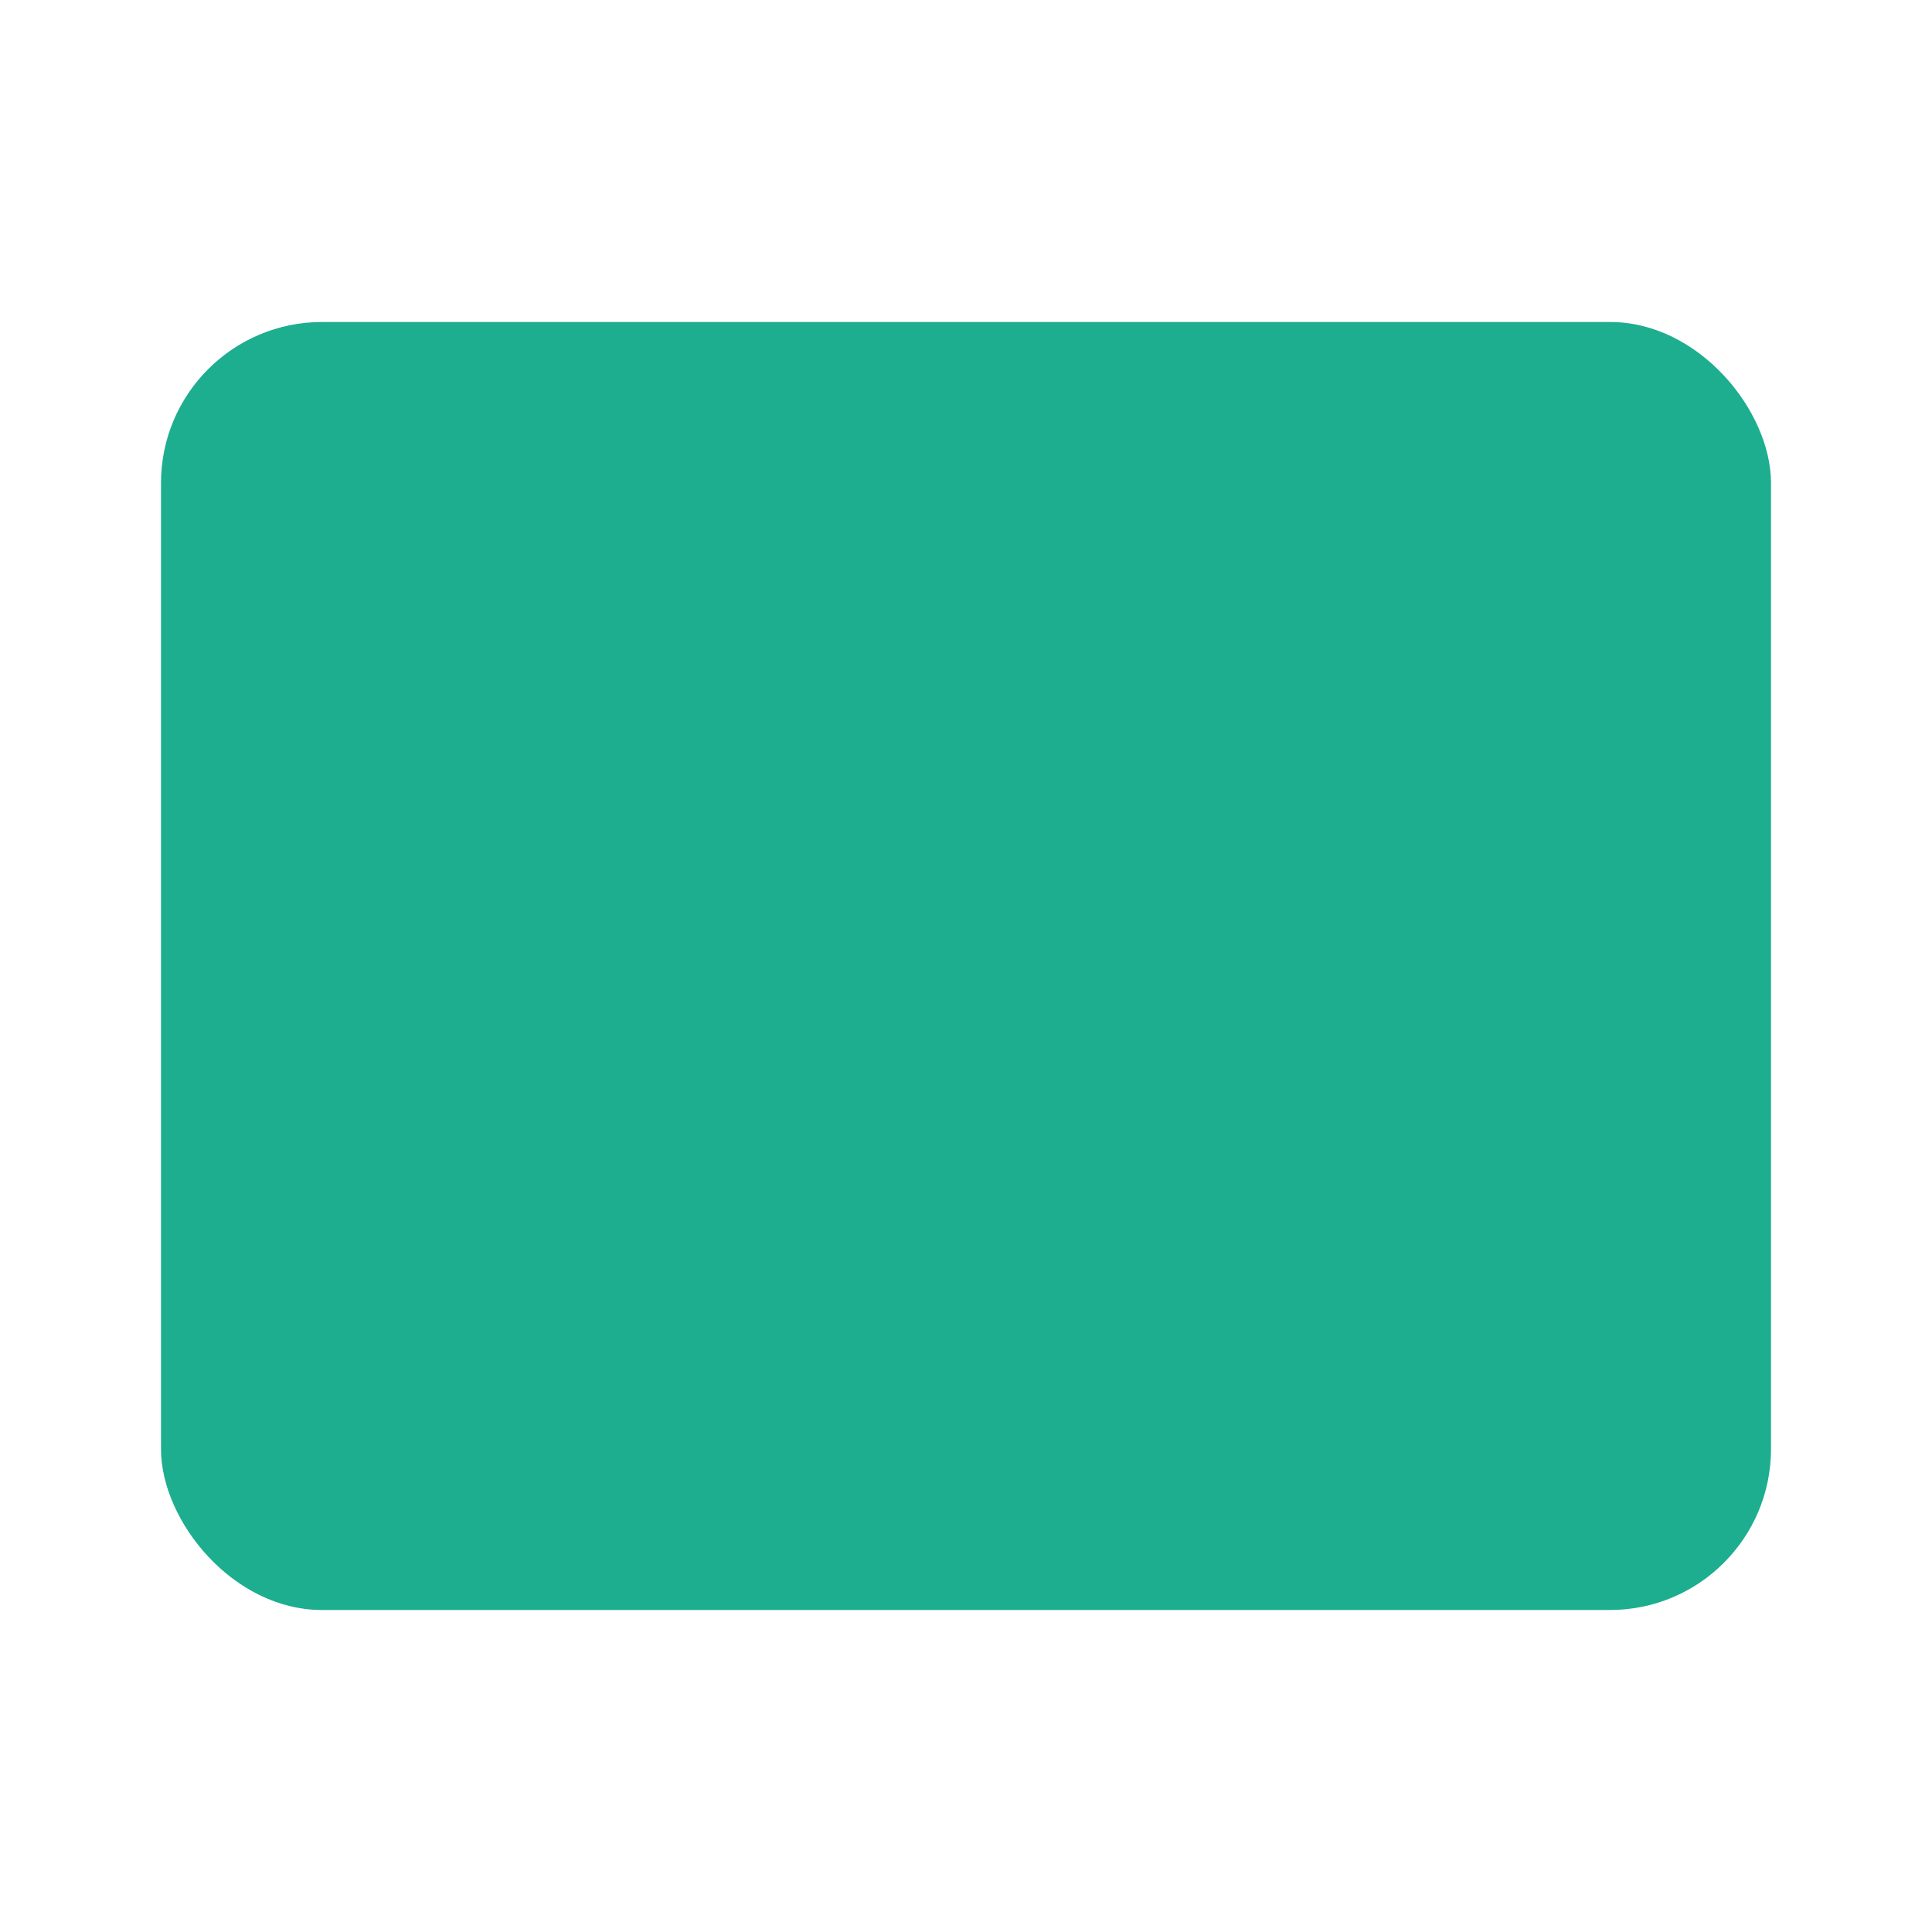
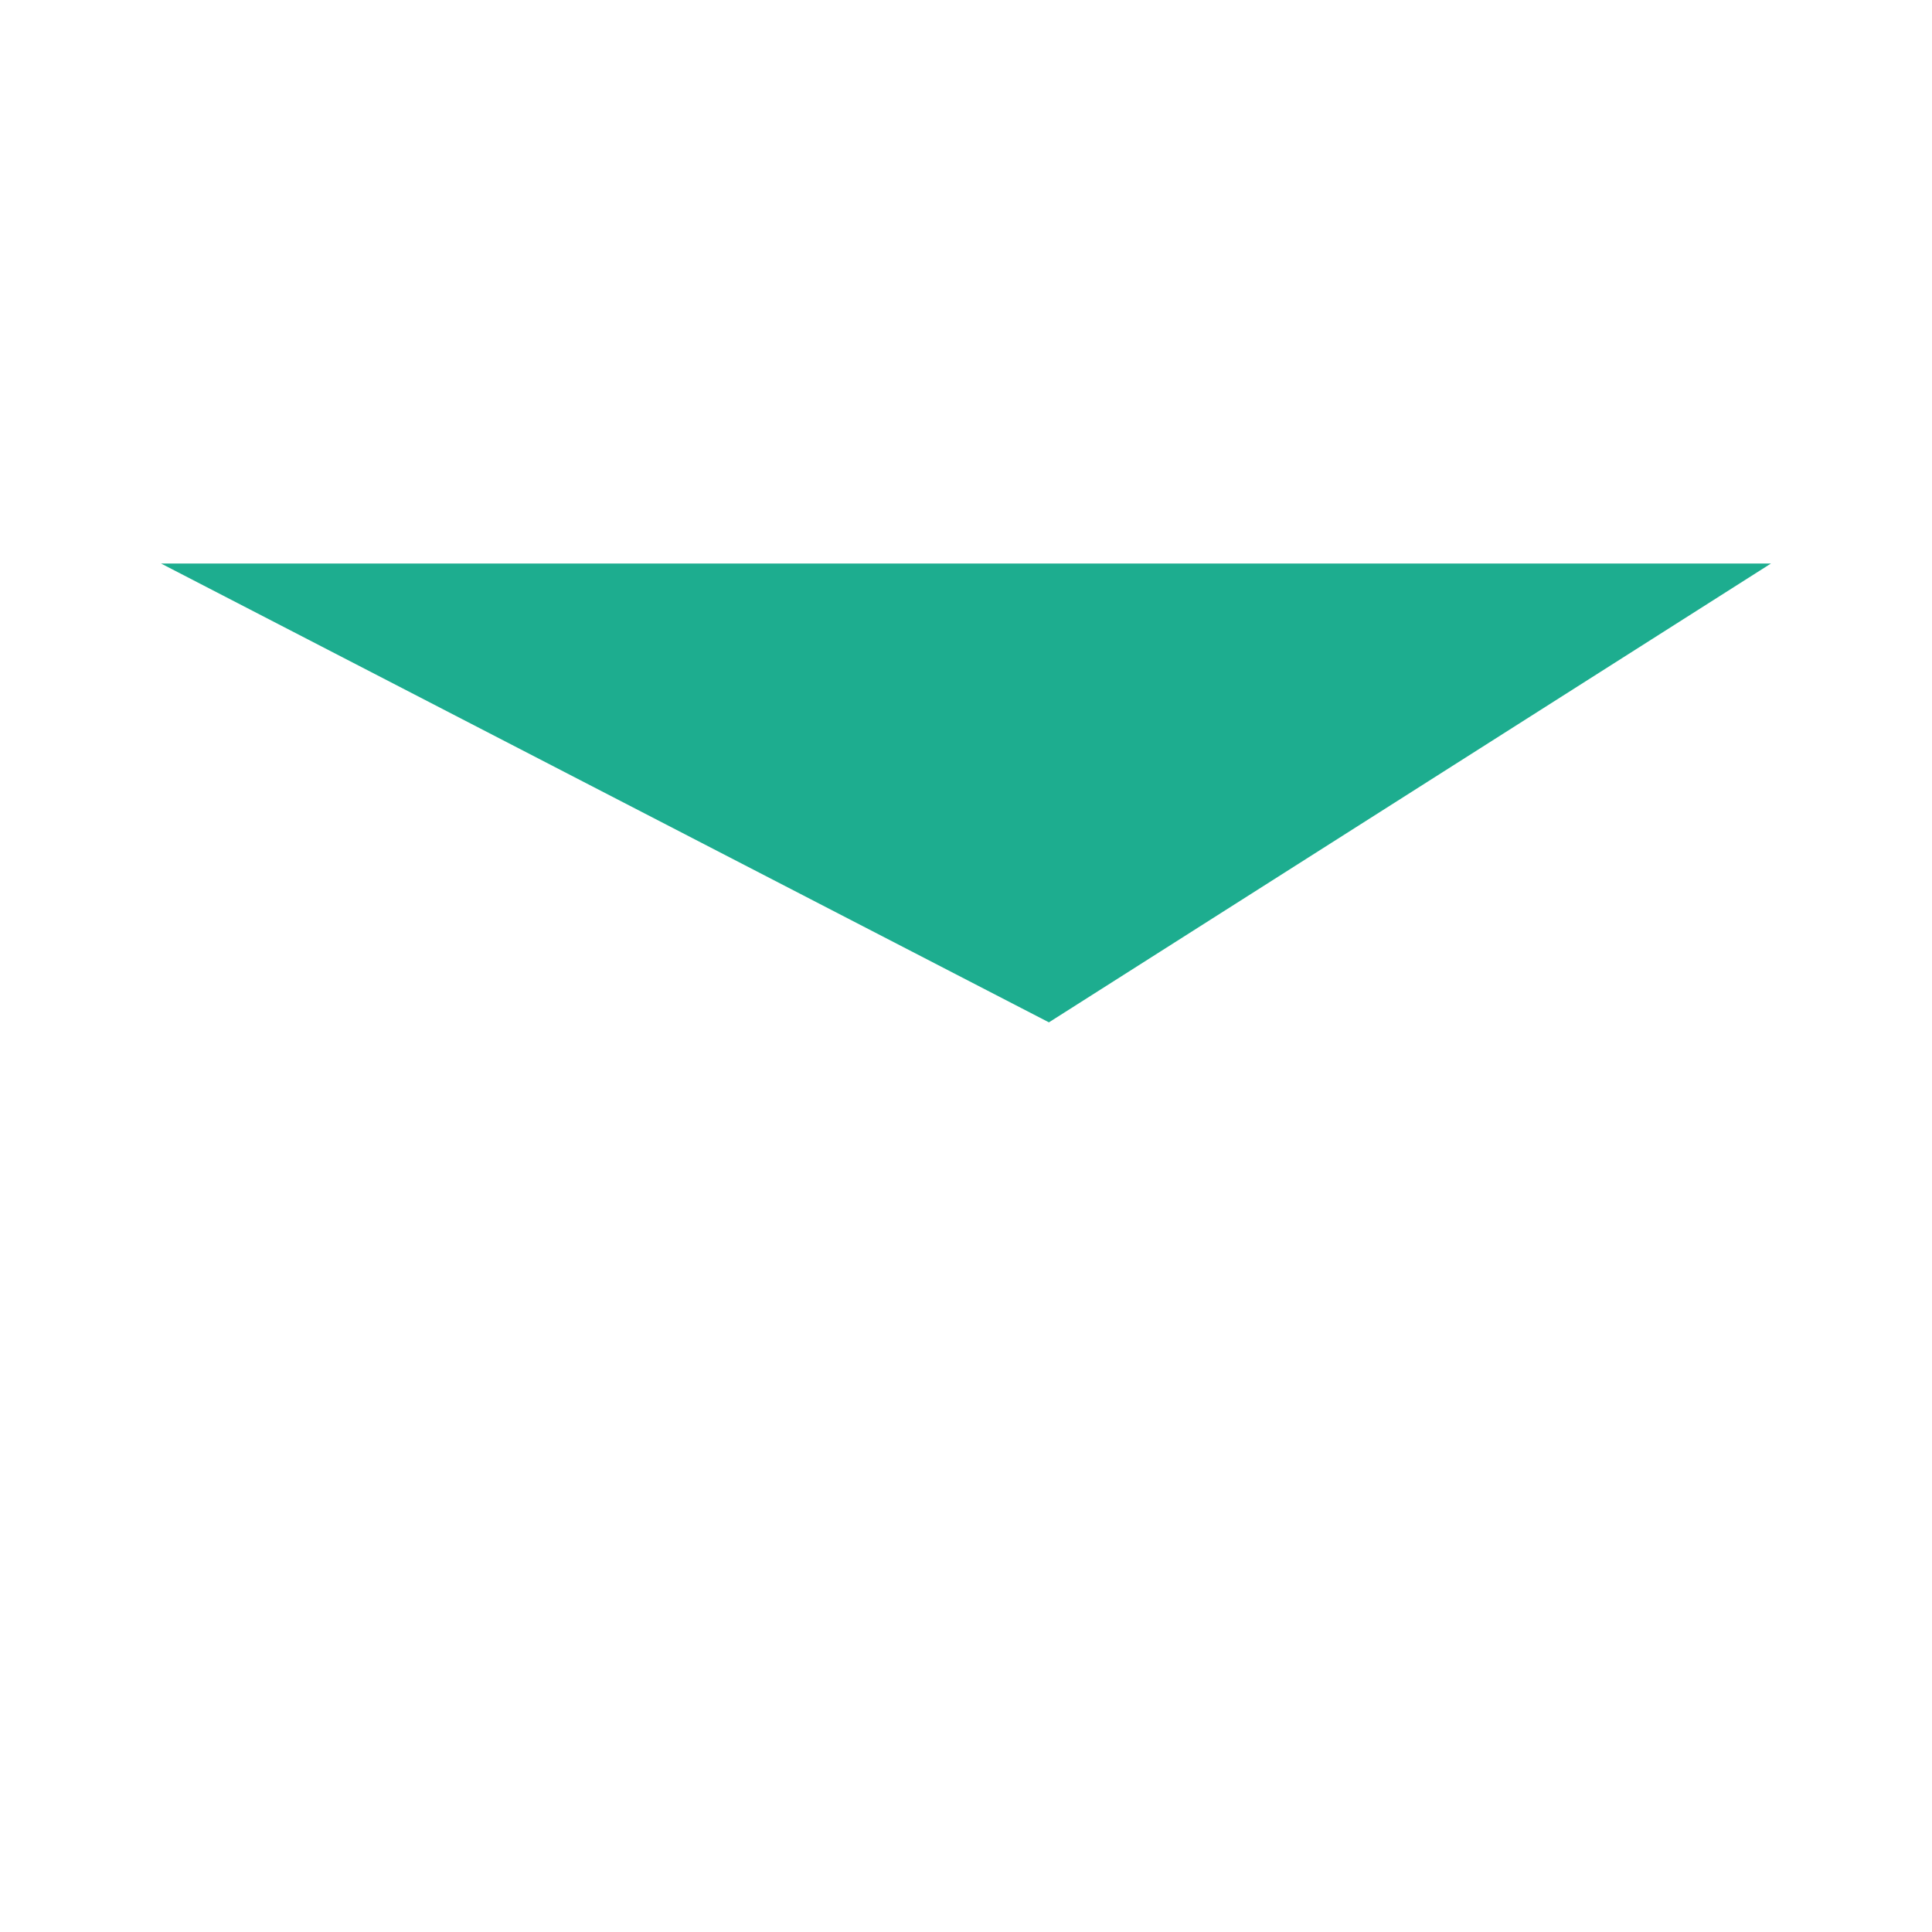
<svg xmlns="http://www.w3.org/2000/svg" width="24" height="24" viewBox="0 0 24 24" fill="#1dad8f" stroke="#1dad8f" stroke-width="0">
-   <rect width="20" height="16" x="2" y="4" rx="2" />
-   <path d="m22 7-8.97 5.7a1.94 1.94 0 0 1-2.06 0L2 7" />
+   <path d="m22 7-8.97 5.7L2 7" />
</svg>